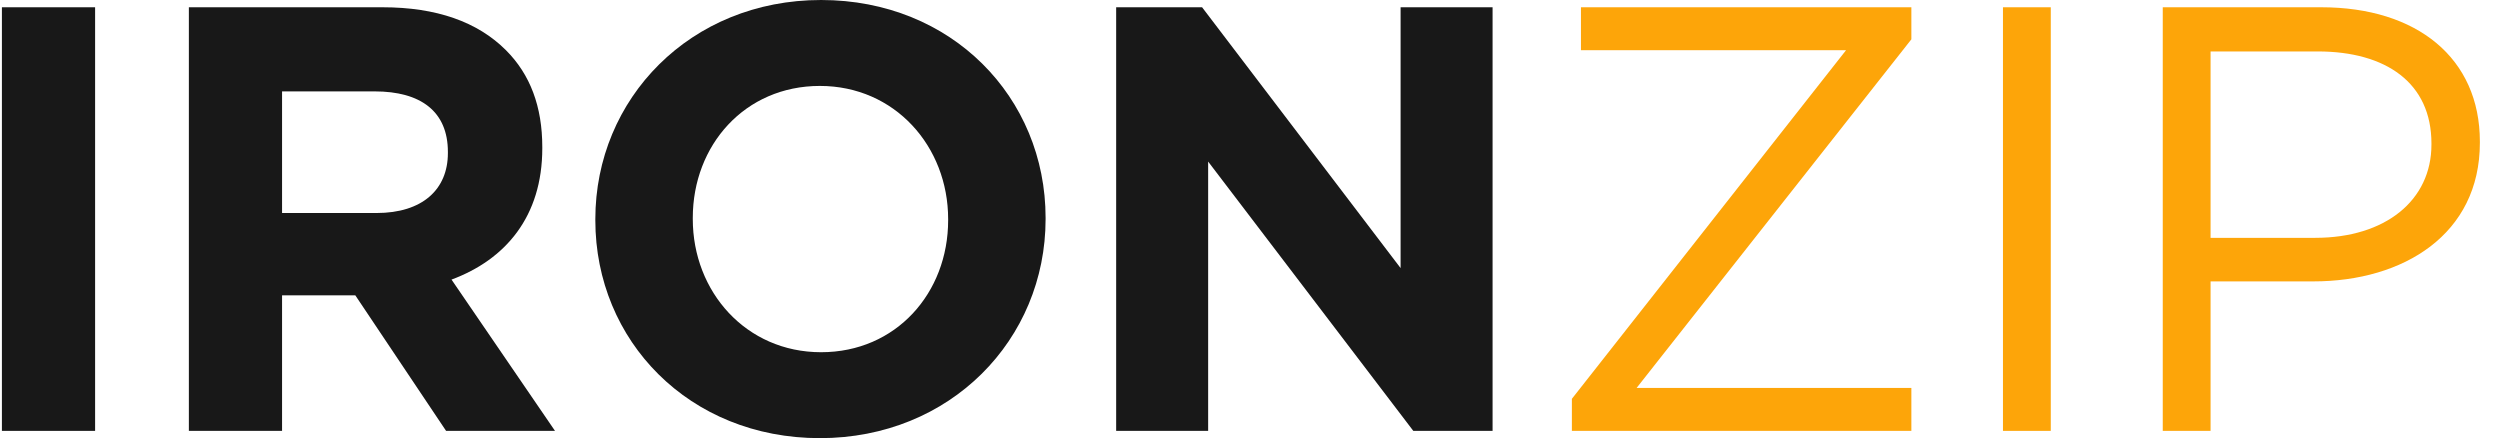
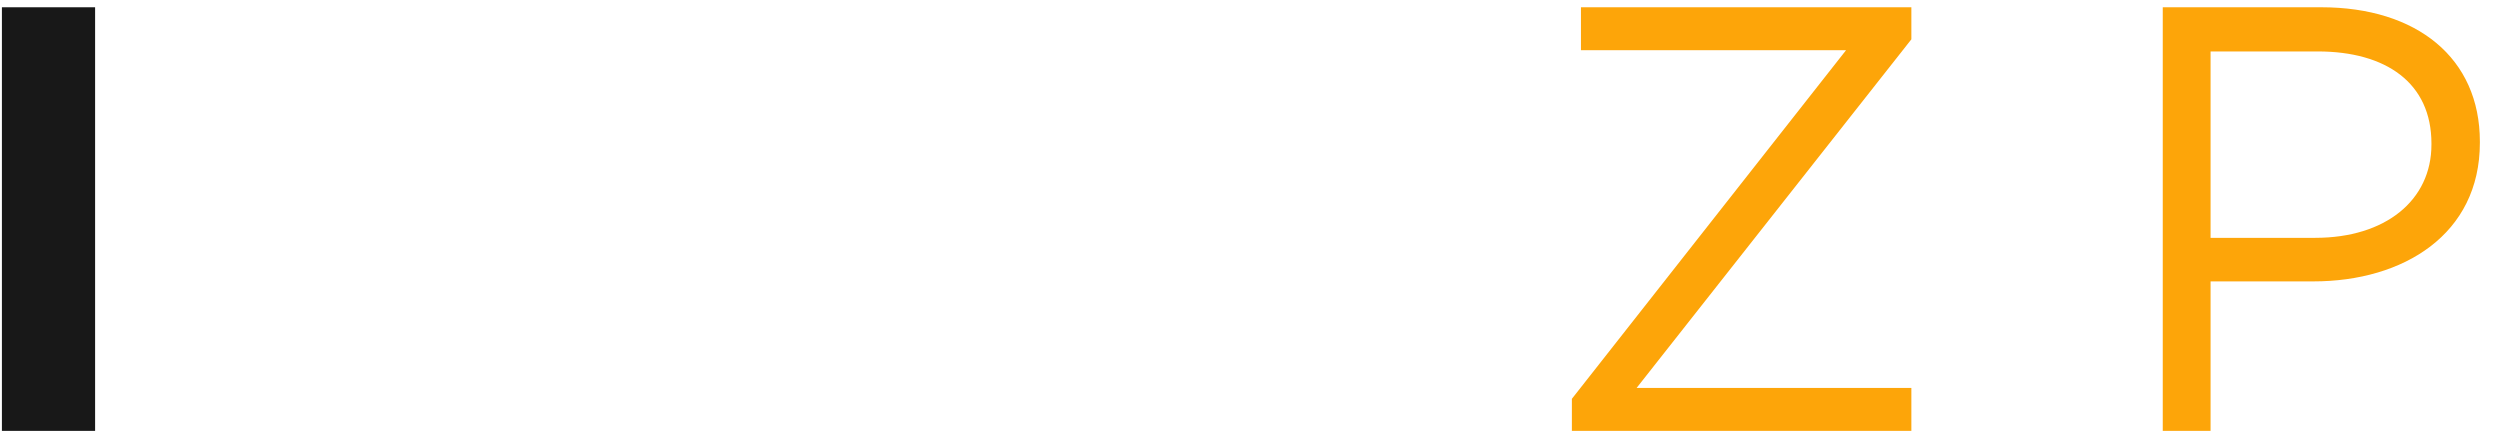
<svg xmlns="http://www.w3.org/2000/svg" width="97" height="17" viewBox="0 0 97 17" fill="none">
  <path d="M0.074 16.718V0.282H3.69V16.718H0.074Z" fill="#181818" />
-   <path d="M7.328 16.718V0.282H14.842C16.932 0.282 18.529 0.845 19.632 1.949C20.571 2.888 21.041 4.133 21.041 5.706V5.753C21.041 8.406 19.609 10.073 17.519 10.848L21.534 16.718H17.308L13.786 11.459H10.944V16.718H7.328ZM10.944 8.265H14.607C16.392 8.265 17.378 7.349 17.378 5.941V5.894C17.378 4.32 16.321 3.546 14.537 3.546H10.944V8.265Z" fill="#181818" />
-   <path d="M31.811 17C26.739 17 23.099 13.22 23.099 8.547V8.5C23.099 3.827 26.786 0 31.858 0C36.929 0 40.569 3.78 40.569 8.453V8.5C40.569 13.173 36.882 17 31.811 17ZM31.858 13.666C34.769 13.666 36.788 11.365 36.788 8.547V8.5C36.788 5.682 34.722 3.334 31.811 3.334C28.899 3.334 26.88 5.635 26.88 8.453V8.5C26.88 11.318 28.946 13.666 31.858 13.666Z" fill="#181818" />
-   <path d="M43.307 16.718V0.282H46.641L54.343 10.402V0.282H57.912V16.718H54.836L46.876 6.269V16.718H43.307Z" fill="#181818" />
  <path d="M60.989 16.718V15.474L71.626 1.949H61.341V0.282H74.161V1.526L63.501 15.051H74.161V16.718H60.989Z" fill="#FDA509" />
-   <path d="M77.715 16.718V0.282H79.57V16.718H77.715Z" fill="#FDA509" />
  <path d="M83.915 16.718V0.282H90.067C93.777 0.282 96.219 2.254 96.219 5.494V5.541C96.219 9.087 93.26 10.918 89.761 10.918H85.77V16.718H83.915ZM85.77 9.228H89.832C92.556 9.228 94.34 7.772 94.34 5.612V5.565C94.34 3.217 92.579 1.996 89.926 1.996H85.77V9.228Z" fill="#FDA509" />
</svg>